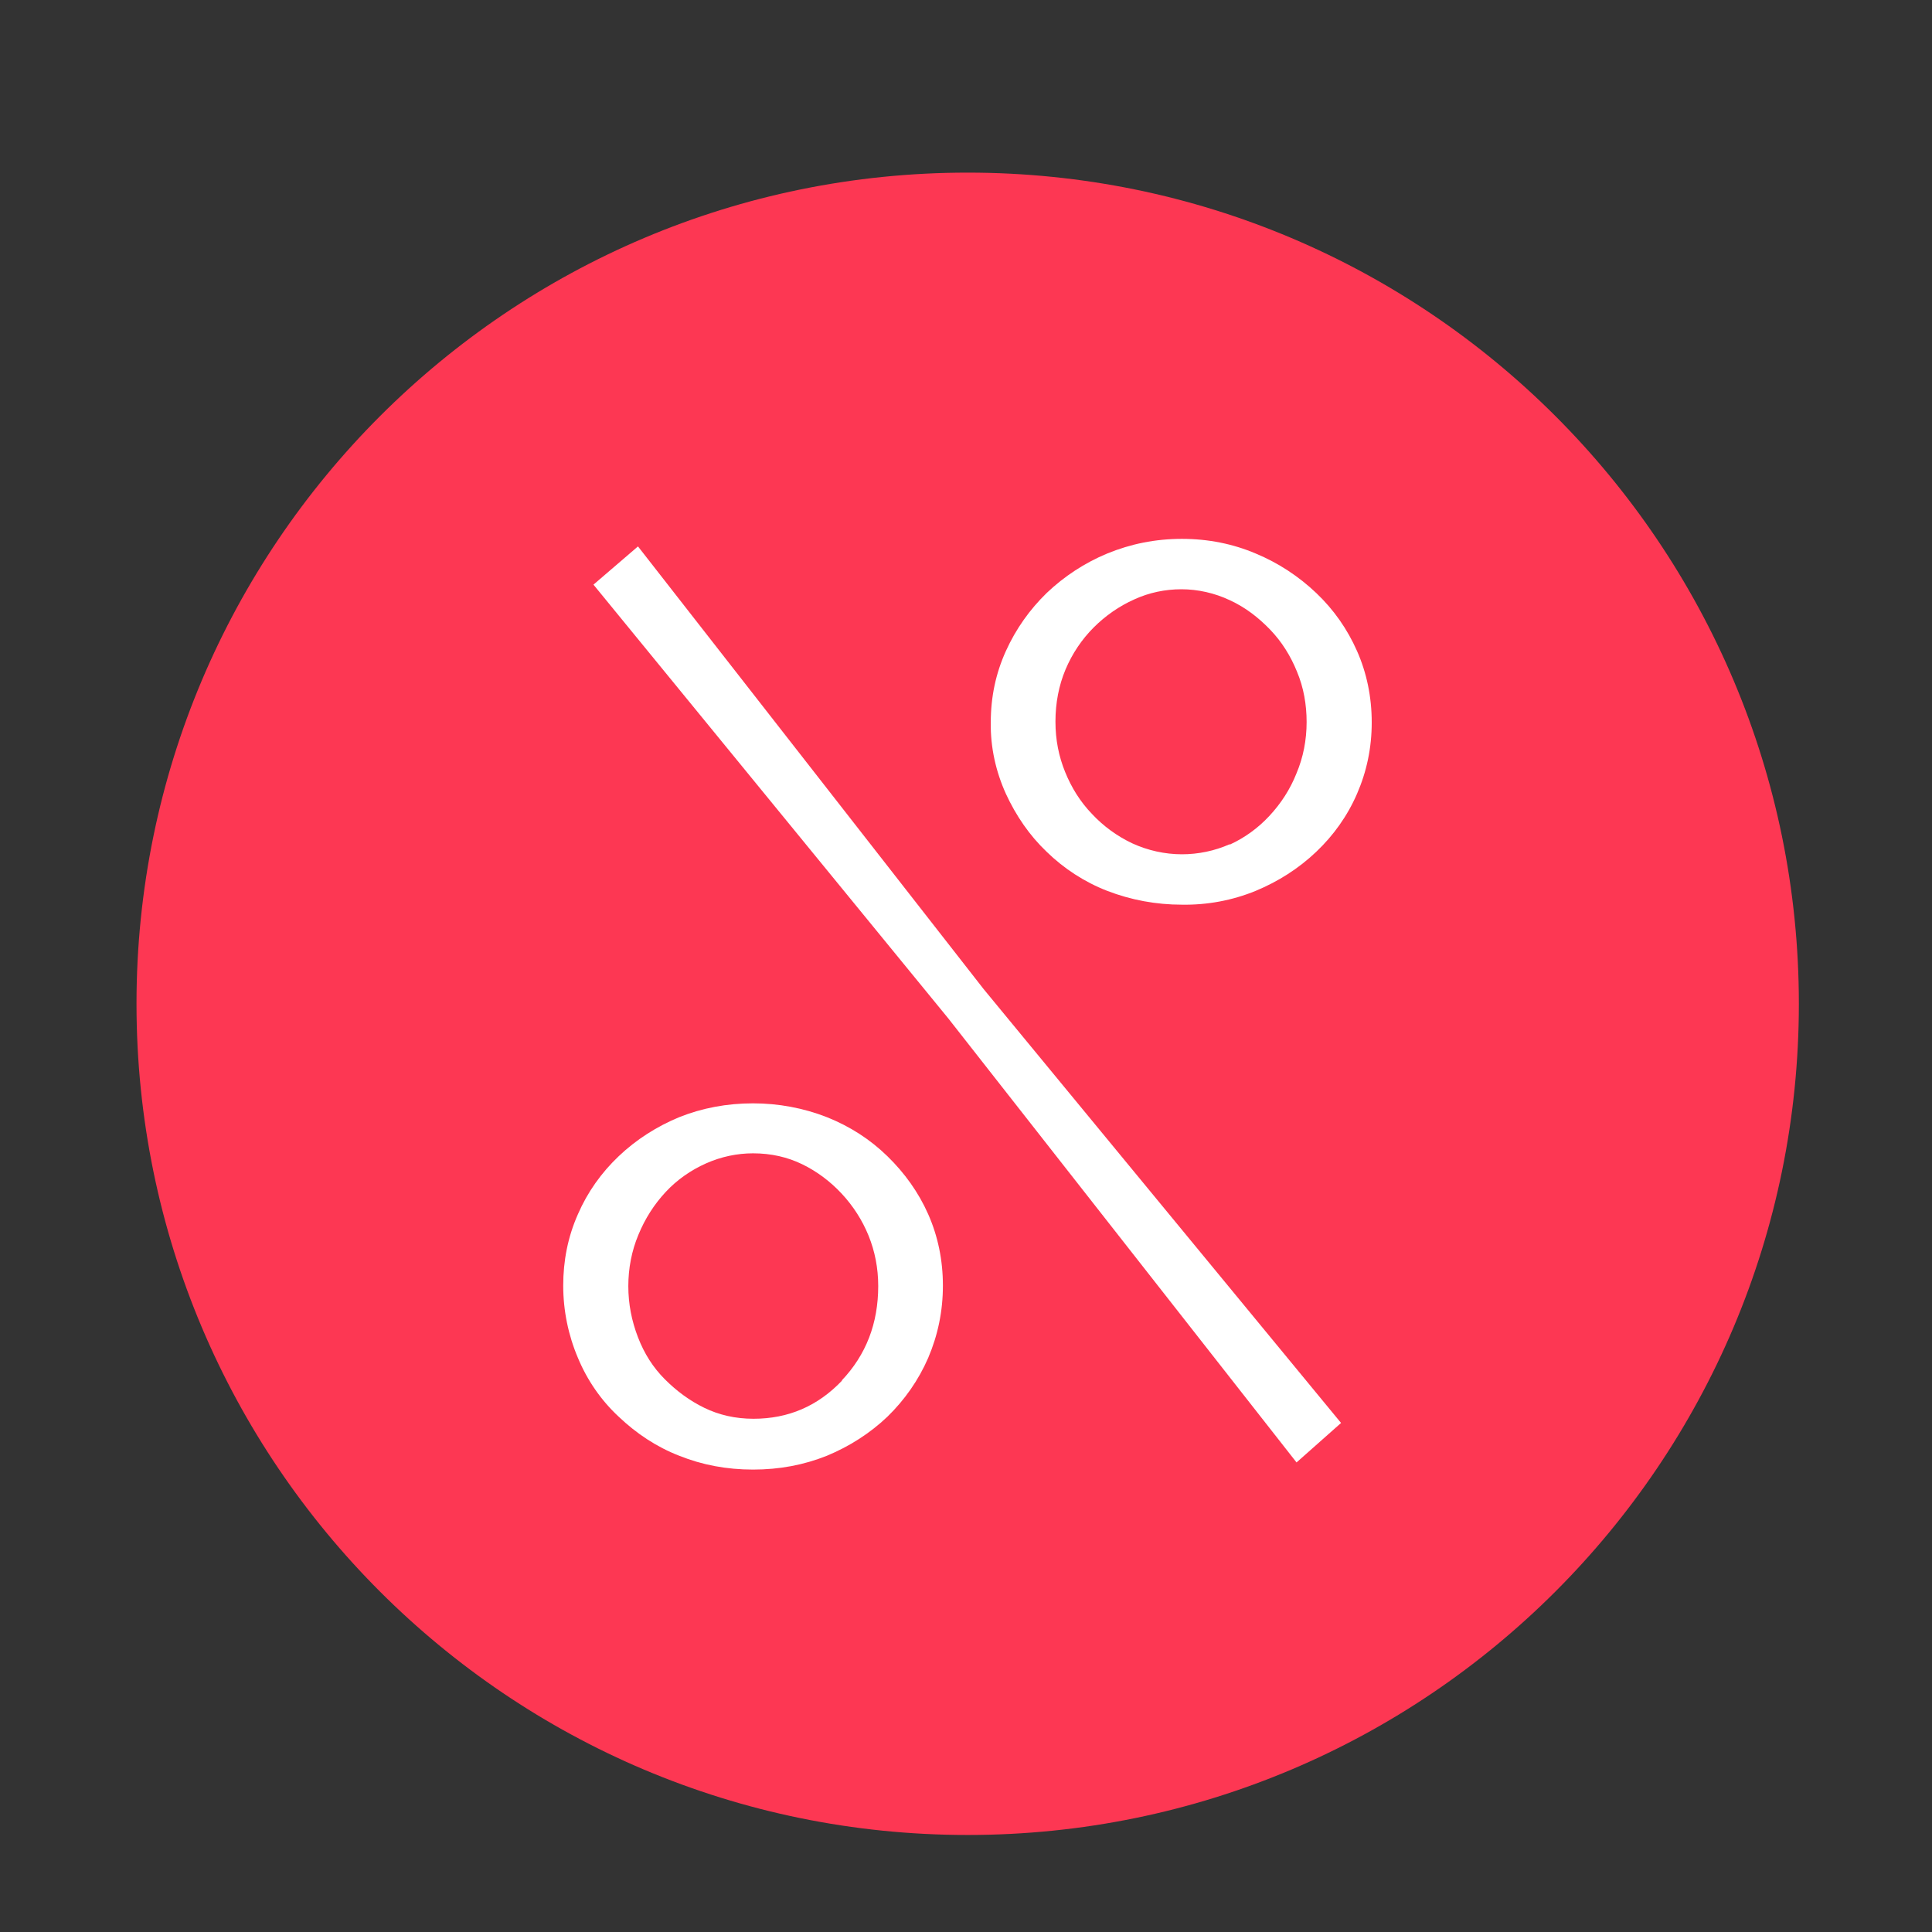
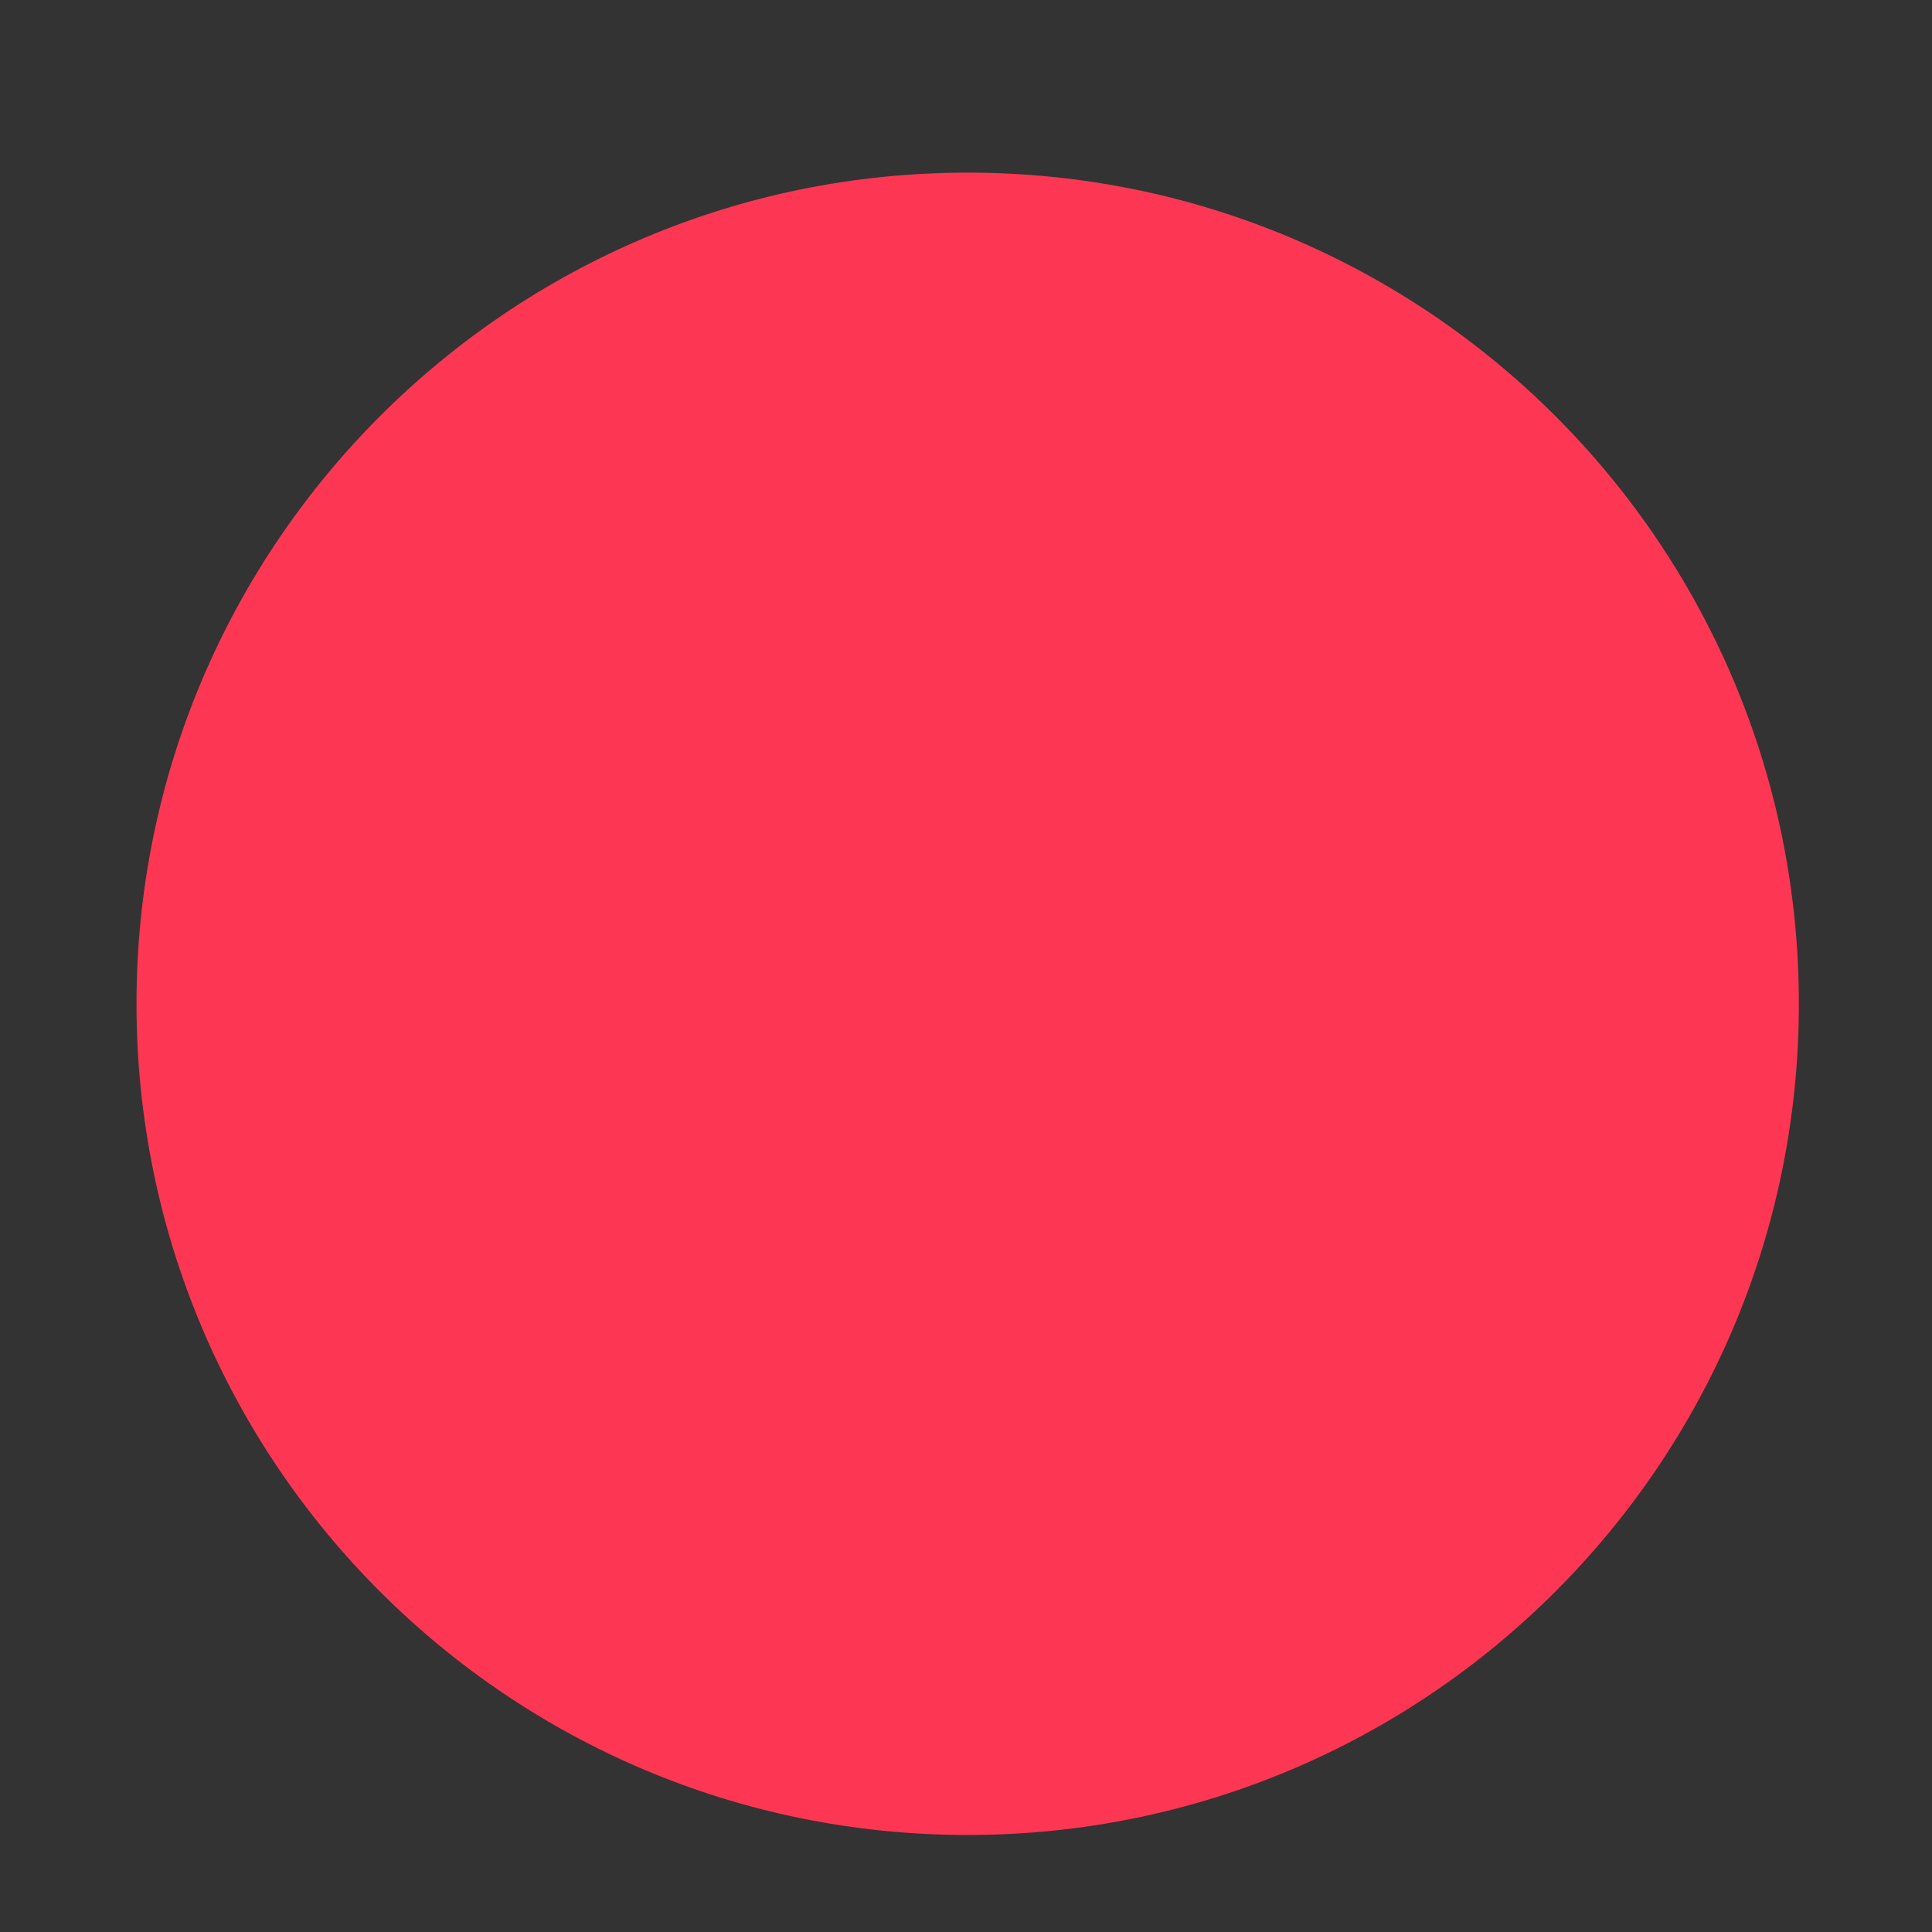
<svg xmlns="http://www.w3.org/2000/svg" id="Layer_1" data-name="Layer 1" viewBox="0 0 46 46">
  <rect x="0" y="0" width="46" height="46" fill="#333333" stroke="none" />
  <defs>
    <style>
      .cls-1 {
        fill: #fff;
      }

      .cls-1, .cls-2, .cls-3 {
        fill-rule: evenodd;
      }

      .cls-4 {
        fill: none;
        mask: url(#mask);
      }

      .cls-2 {
        fill: #d31831;
      }

      .cls-3 {
        fill: #fd3753;
      }
    </style>
    <mask id="mask" x="3.05" y="-8214.5" width="39.97" height="32766" maskUnits="userSpaceOnUse" />
  </defs>
  <path class="cls-3" d="m3.25,23.9C3.25,12.98,12.11,4.11,23.04,4.11c10.93,0,19.79,8.86,19.79,19.79,0,10.93-8.86,19.79-19.79,19.79-10.93,0-19.79-8.86-19.79-19.79" />
  <g class="cls-4">
-     <path class="cls-2" d="m23.04,4.31C12.23,4.31,3.44,13.1,3.44,23.9s8.79,19.59,19.59,19.59,19.59-8.79,19.59-19.59S33.84,4.31,23.04,4.31m0,39.58c-11.02,0-19.99-8.96-19.99-19.99S12.02,3.92,23.04,3.92s19.99,8.96,19.99,19.99-8.96,19.99-19.99,19.99" />
-   </g>
-   <path class="cls-1" d="m20.04,32.87c.58-.61.87-1.36.87-2.25,0-.43-.08-.83-.23-1.2-.15-.37-.37-.71-.64-1-.27-.29-.59-.53-.94-.7s-.74-.26-1.17-.26c-.38,0-.76.08-1.12.24-.36.16-.69.39-.96.68-.27.29-.49.63-.65,1.02-.16.38-.24.8-.24,1.22,0,.43.08.83.23,1.22s.36.72.64,1,.59.51.94.68.74.26,1.17.26c.83,0,1.53-.3,2.11-.91h0Zm-3.87,1.79c-.54-.21-1.02-.53-1.44-.93-.42-.39-.75-.87-.97-1.4-.23-.54-.35-1.13-.35-1.72,0-.59.11-1.16.35-1.7.23-.53.56-.99.97-1.38.42-.4.91-.71,1.44-.93.55-.22,1.14-.33,1.76-.33.6,0,1.2.11,1.76.33.55.22,1.03.53,1.44.93s.74.86.97,1.38.35,1.09.35,1.7-.12,1.18-.35,1.72c-.23.53-.56,1-.97,1.4-.42.4-.91.71-1.44.93-.55.22-1.13.33-1.76.33s-1.21-.11-1.76-.33Zm13.11-14.55c.35-.16.67-.39.94-.68.28-.3.5-.64.65-1.02.16-.38.24-.79.24-1.22,0-.41-.07-.82-.23-1.2-.15-.37-.36-.71-.64-1s-.59-.53-.96-.7c-.36-.17-.76-.26-1.15-.26-.39,0-.77.08-1.12.24-.36.16-.69.39-.97.67-.28.28-.51.62-.67,1s-.24.8-.24,1.24.08.83.23,1.2.36.71.64,1c.27.29.6.53.96.7.37.17.78.26,1.18.26.39,0,.78-.08,1.14-.24h0Zm1.59,14.71l-8.29-10.57-8.45-10.33,1.06-.91,8.23,10.54,8.51,10.33-1.06.94h0Zm-4.51-13.61c-.54-.21-1.03-.53-1.44-.93-.41-.39-.73-.86-.97-1.38-.24-.53-.37-1.11-.36-1.7,0-.61.12-1.17.36-1.7s.57-.99.97-1.38c.42-.4.91-.72,1.44-.94.56-.23,1.15-.35,1.78-.35s1.22.12,1.76.35c.53.22,1.02.54,1.44.94.42.4.74.86.97,1.38s.35,1.09.35,1.7-.12,1.17-.35,1.7-.56.99-.97,1.38c-.42.4-.91.71-1.44.93-.56.23-1.16.34-1.76.33-.61,0-1.21-.11-1.78-.33Z" />
+     </g>
</svg>